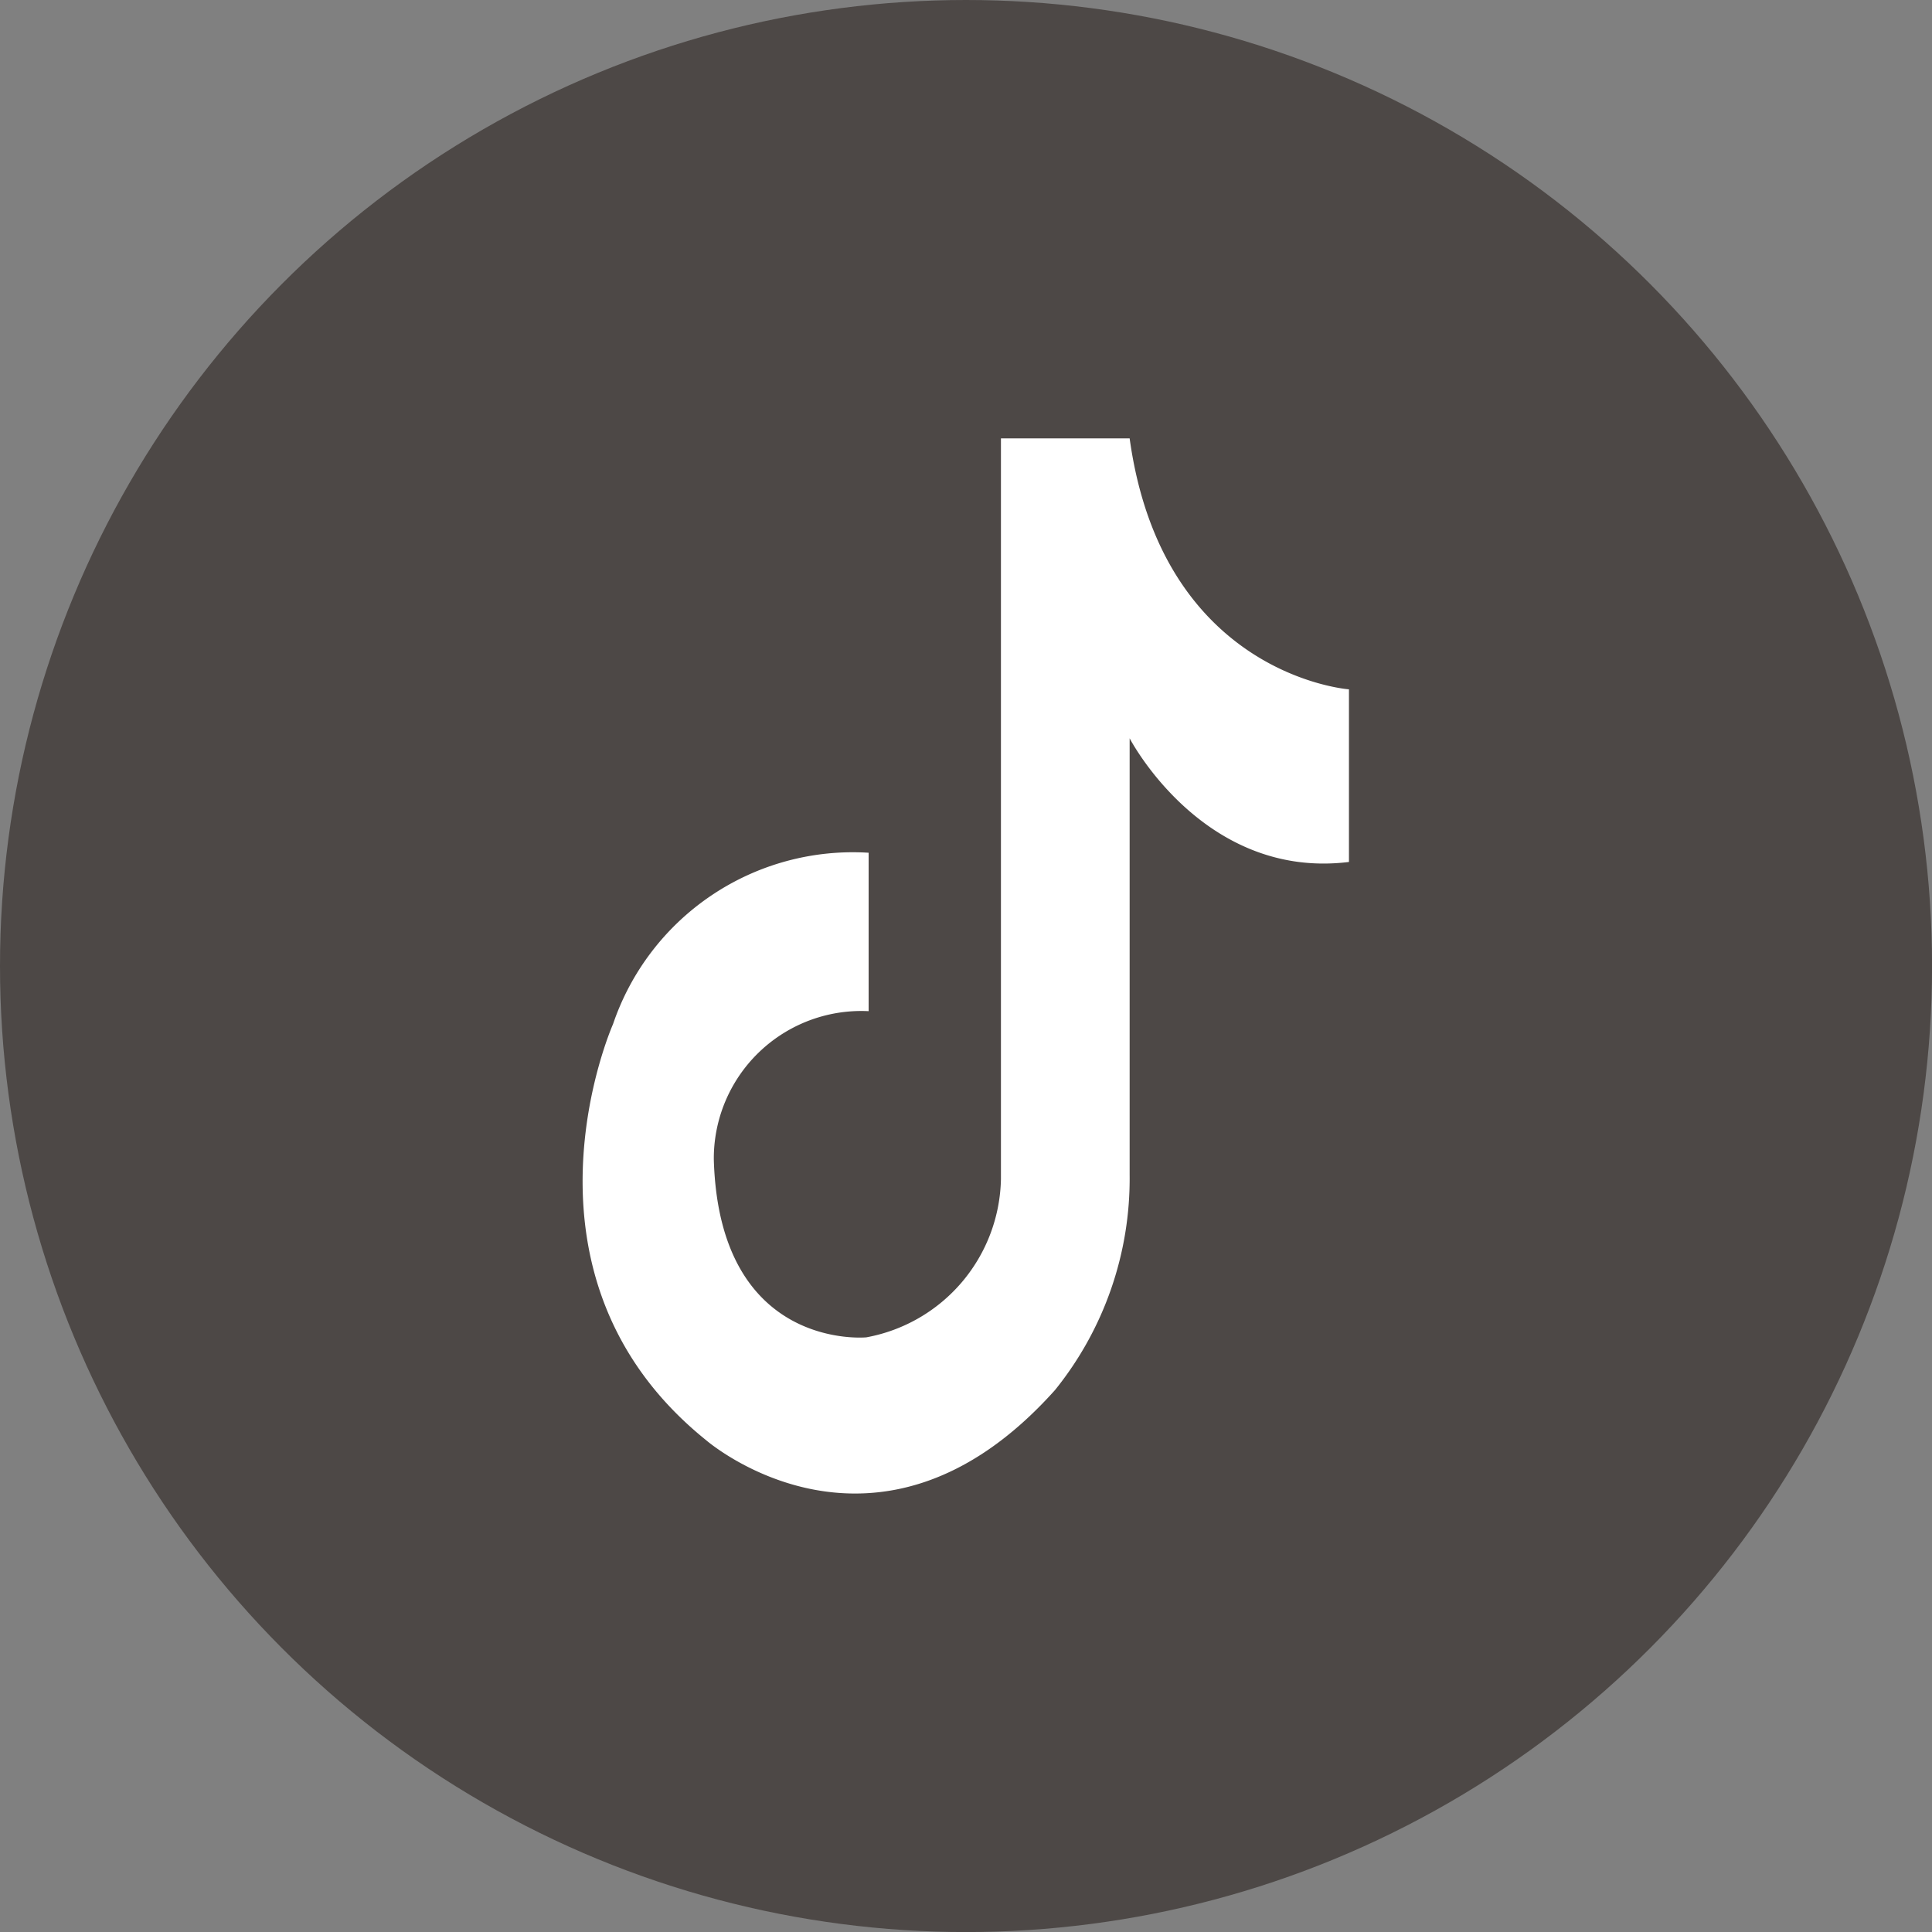
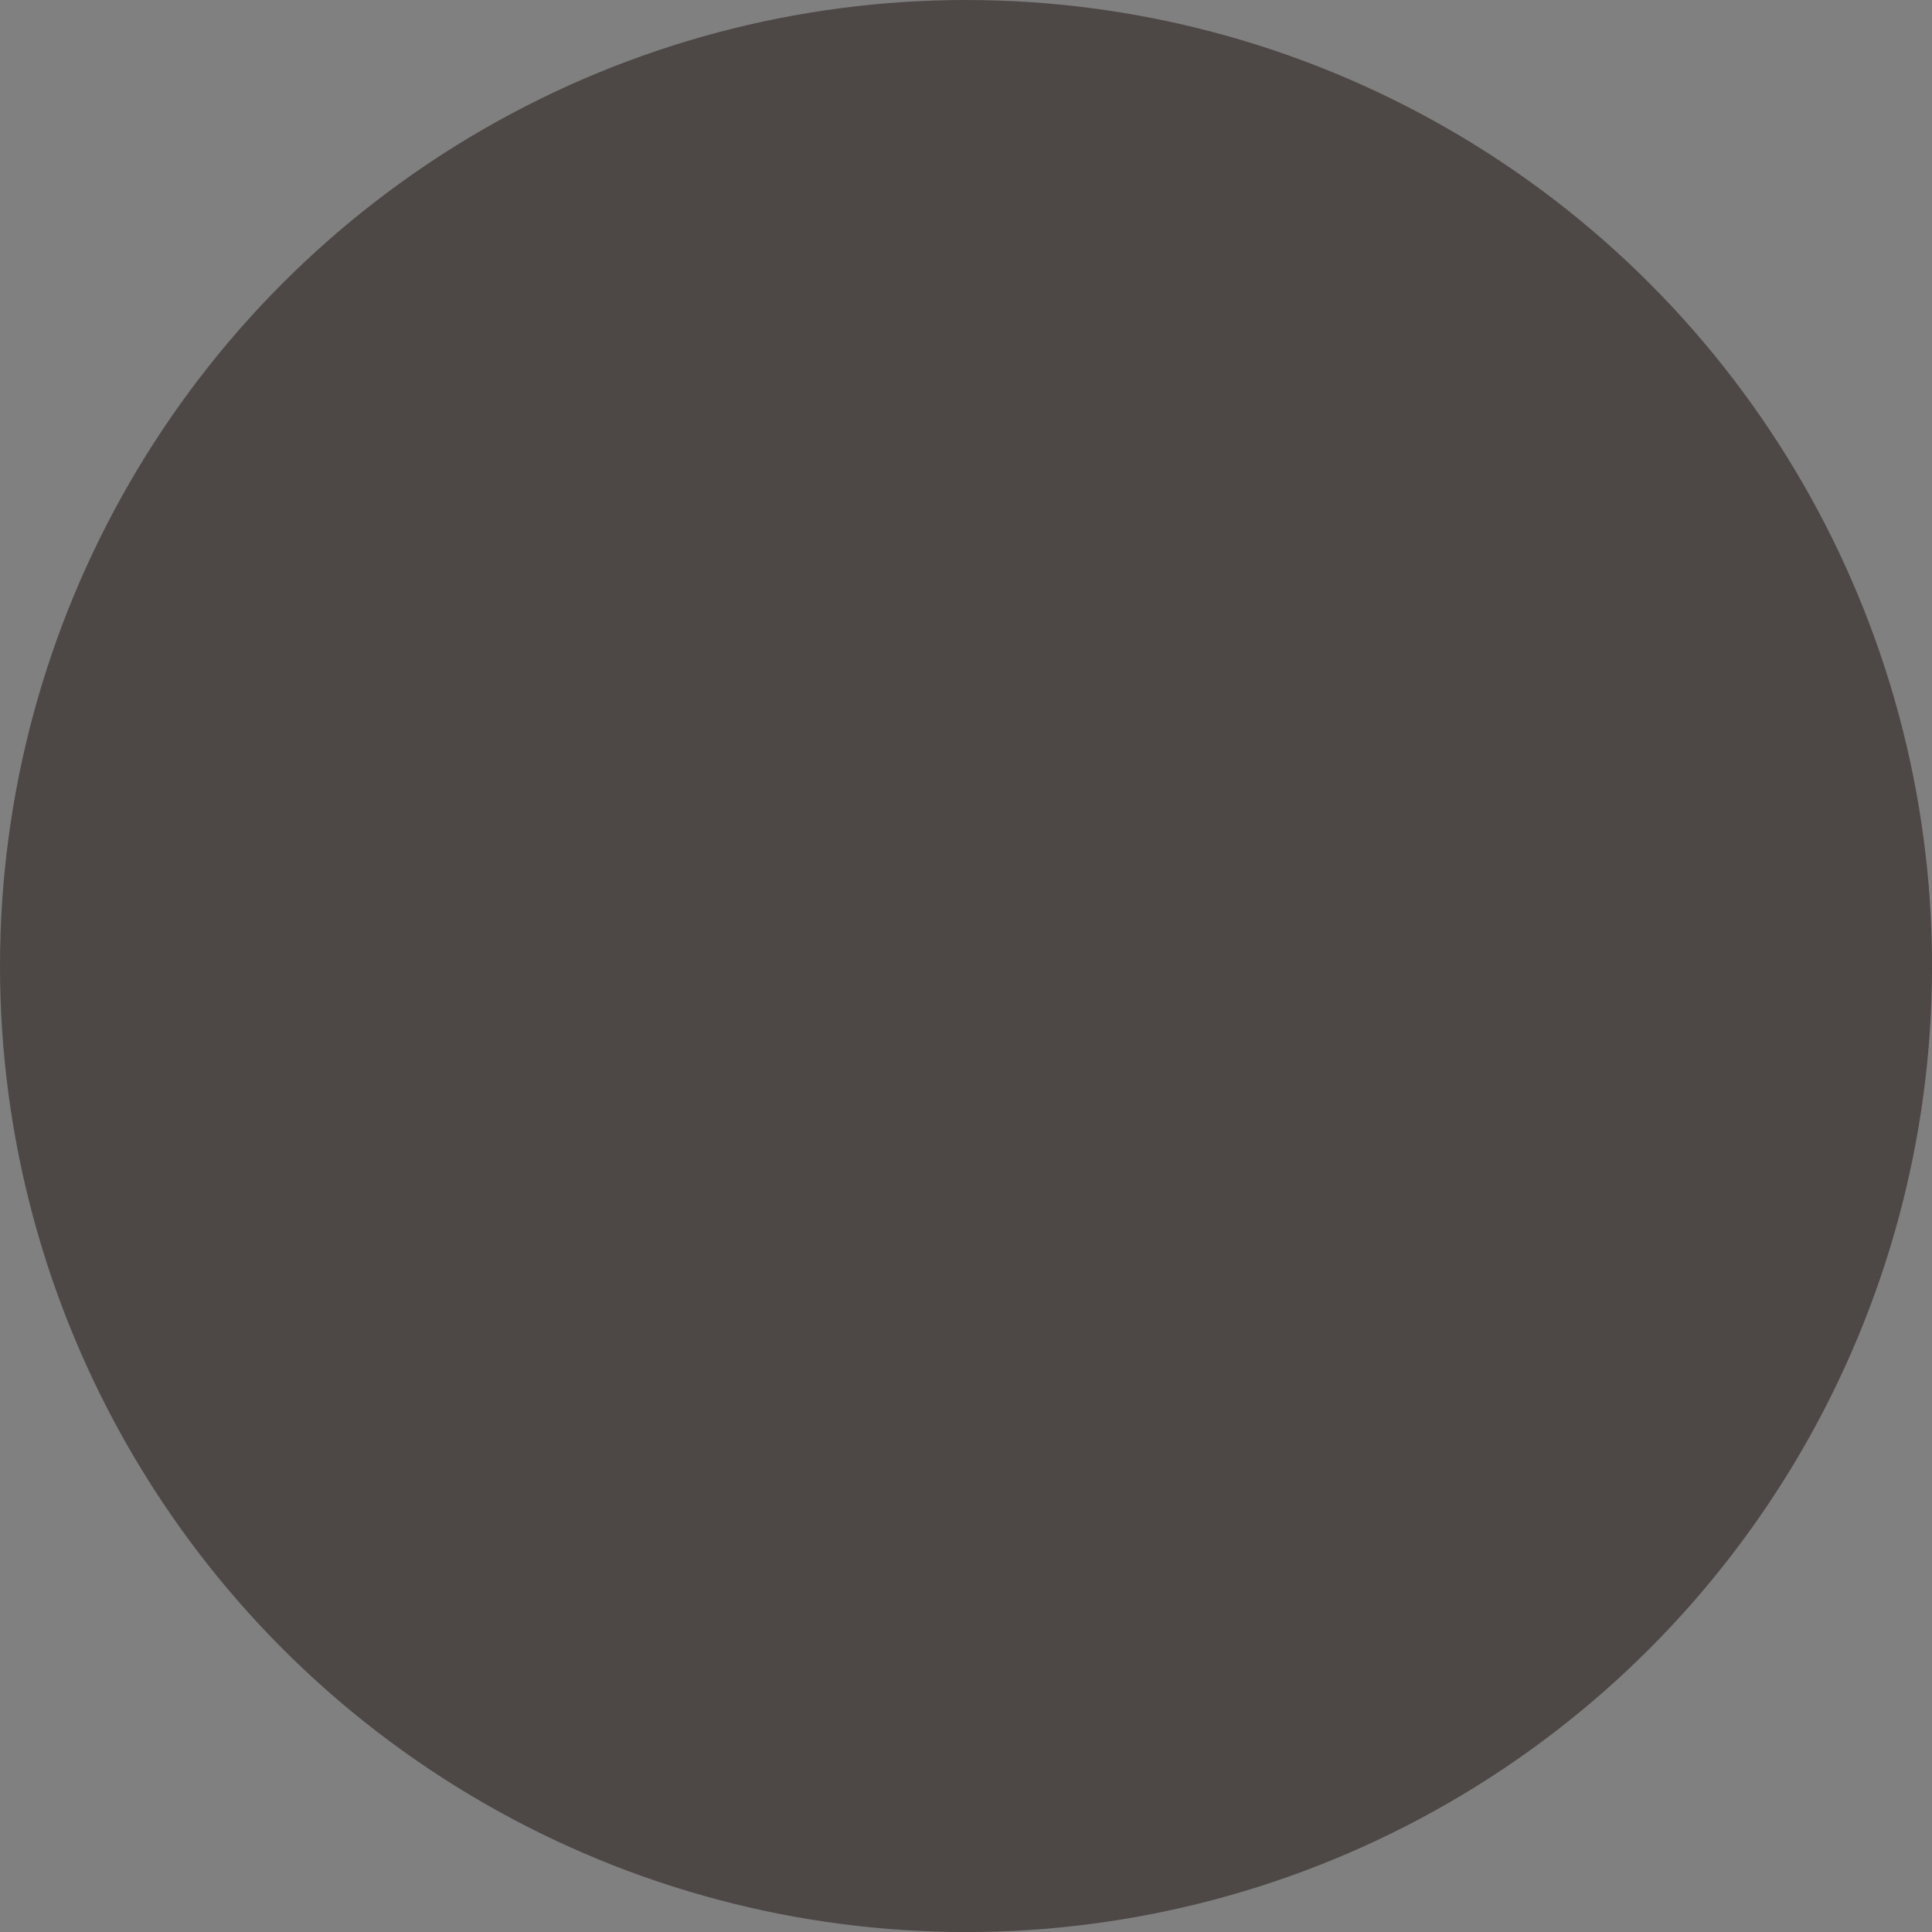
<svg xmlns="http://www.w3.org/2000/svg" id="TikTok" width="36.463" height="36.463" viewBox="0 0 36.463 36.463">
  <rect x="0" y="0" width="36.463" height="36.463" fill="#808080" stroke="none" />
  <circle id="Ellipse_10" data-name="Ellipse 10" cx="18.232" cy="18.232" r="18.232" transform="translate(0 0)" fill="#4d4846" />
-   <path id="Tiktok-2" data-name="Tiktok" d="M333.786,293.14h-2.429v13.975a3.1,3.1,0,0,1-2.541,2.991s-2.775.268-2.878-3.356a2.784,2.784,0,0,1,2.922-2.8v-2.99a4.78,4.78,0,0,0-4.824,3.234s-2.11,4.742,1.759,7.855c0,0,3.23,2.8,6.583-.949a6.353,6.353,0,0,0,1.408-4.061V298.8s1.387,2.675,4.139,2.334v-3.258S334.407,297.622,333.786,293.14Z" transform="translate(-312.466 -284.866)" fill="#fff" />
</svg>